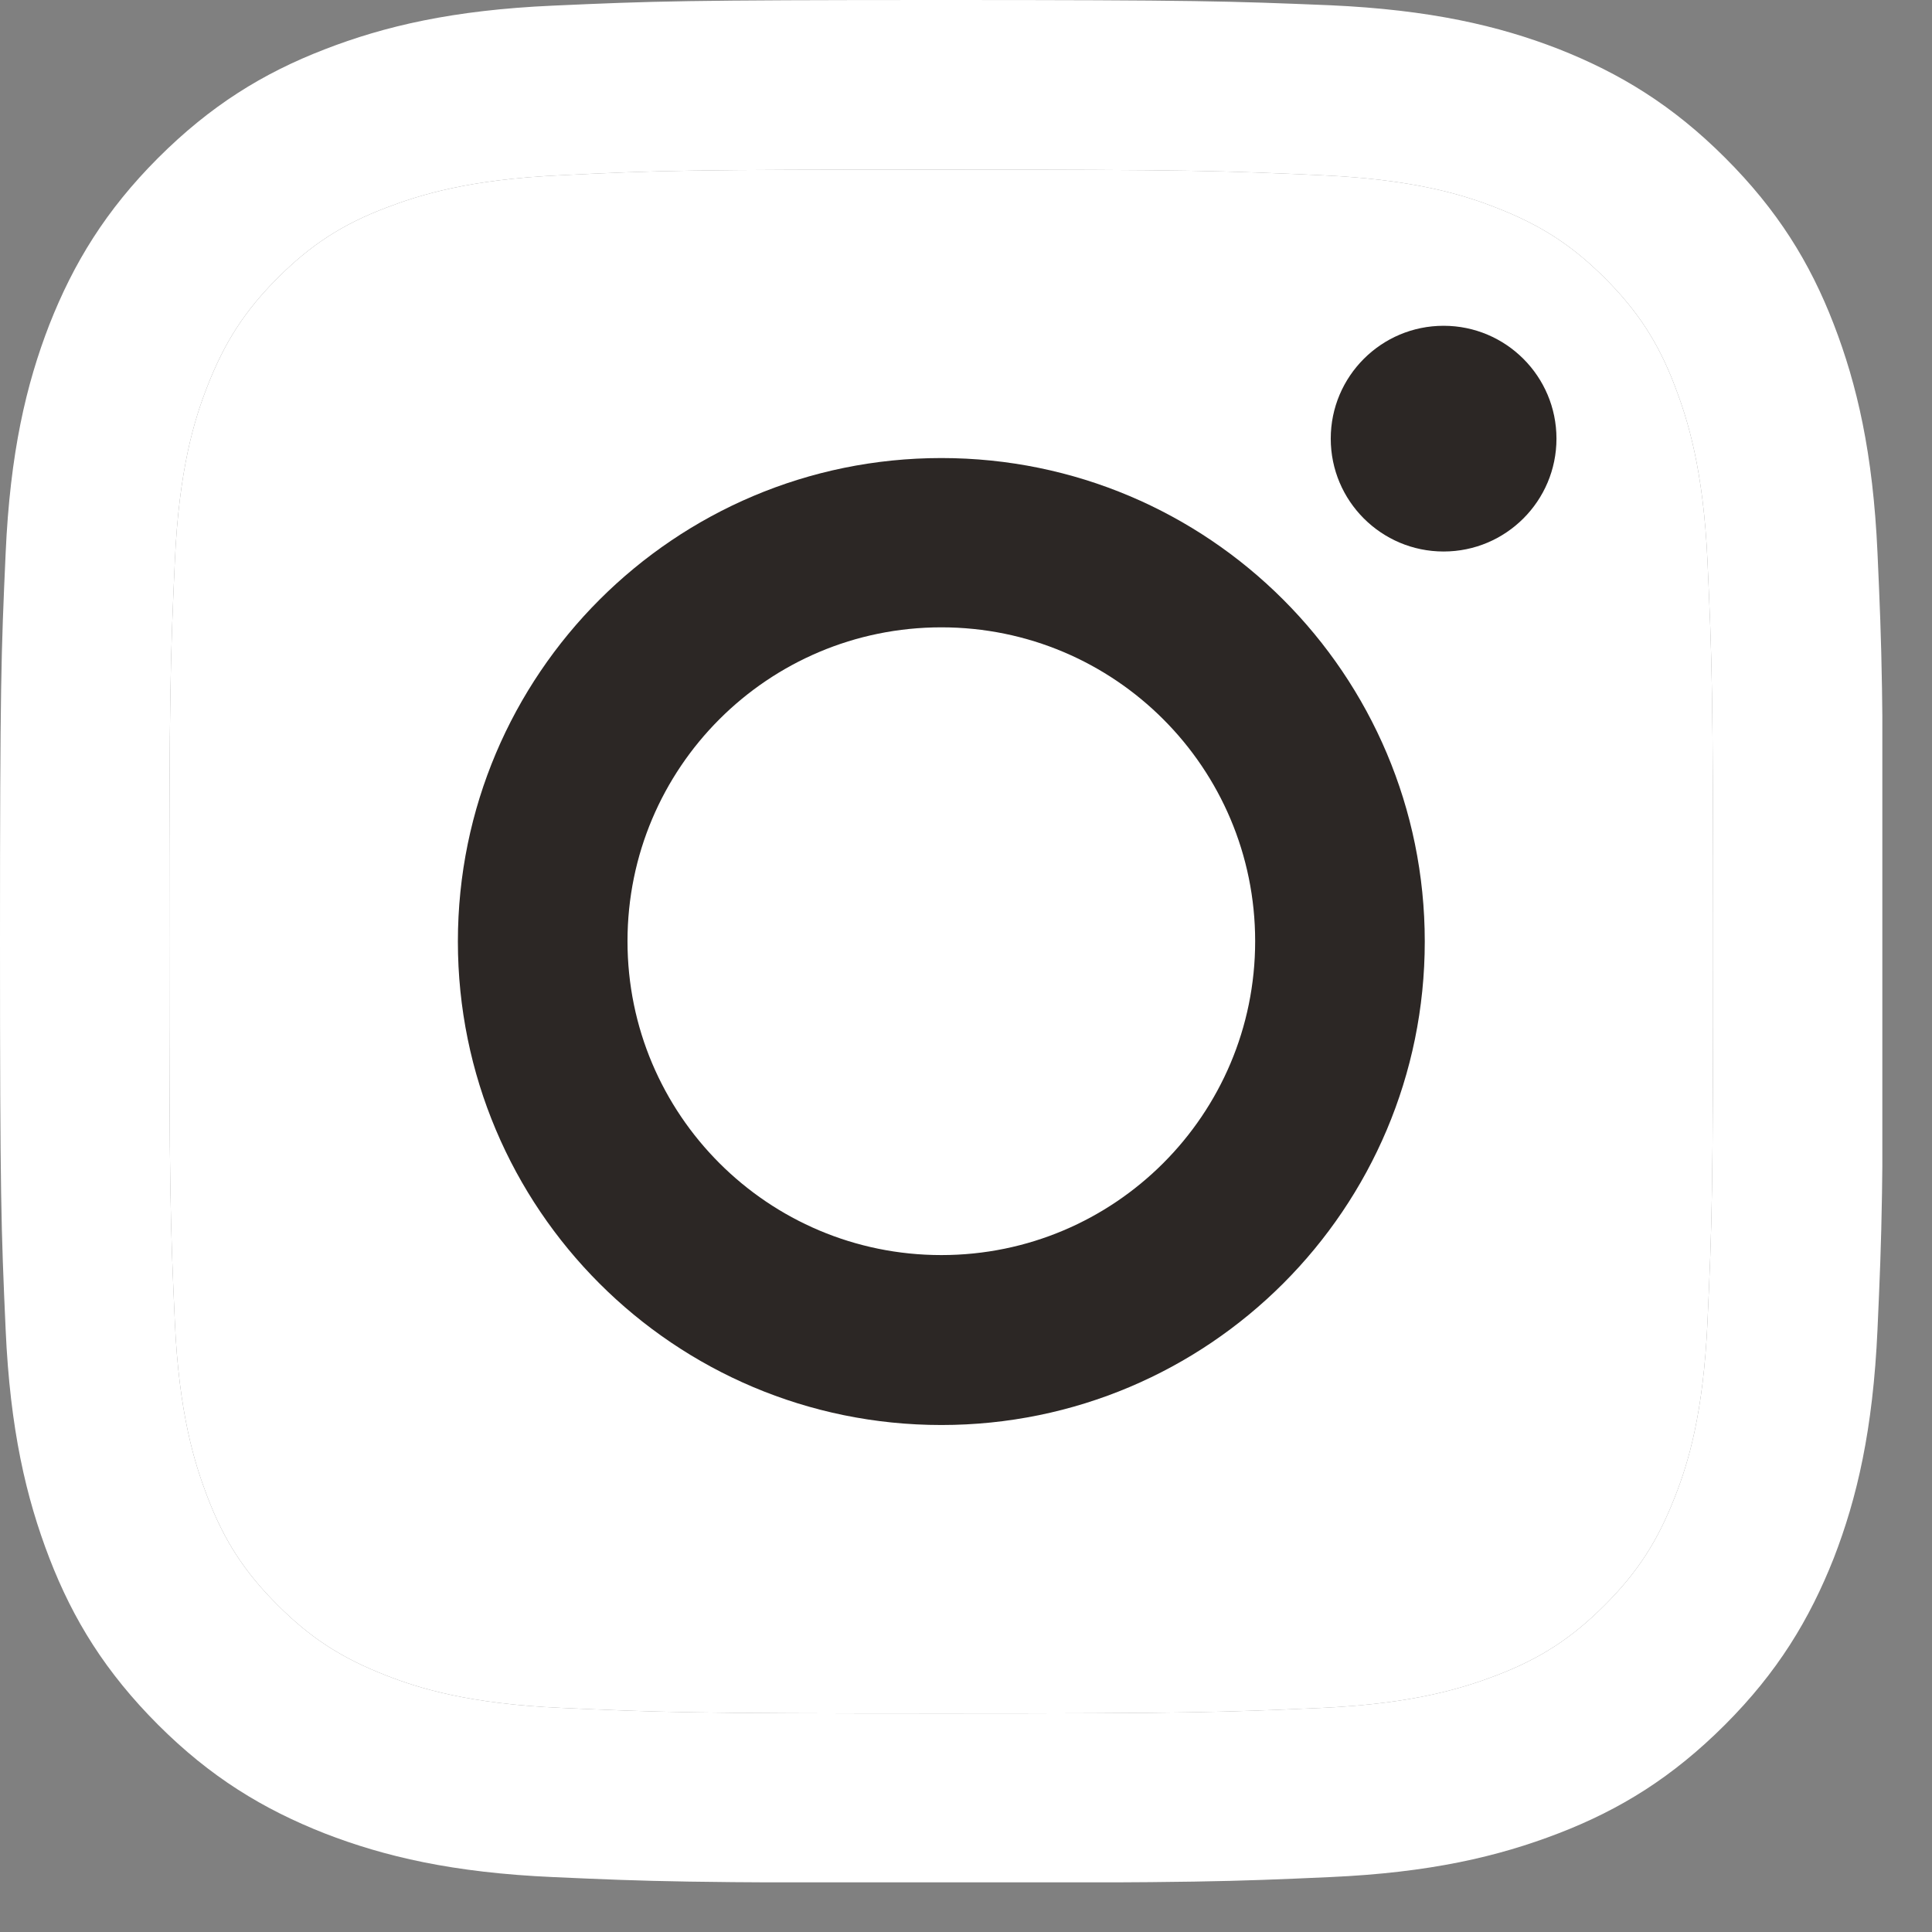
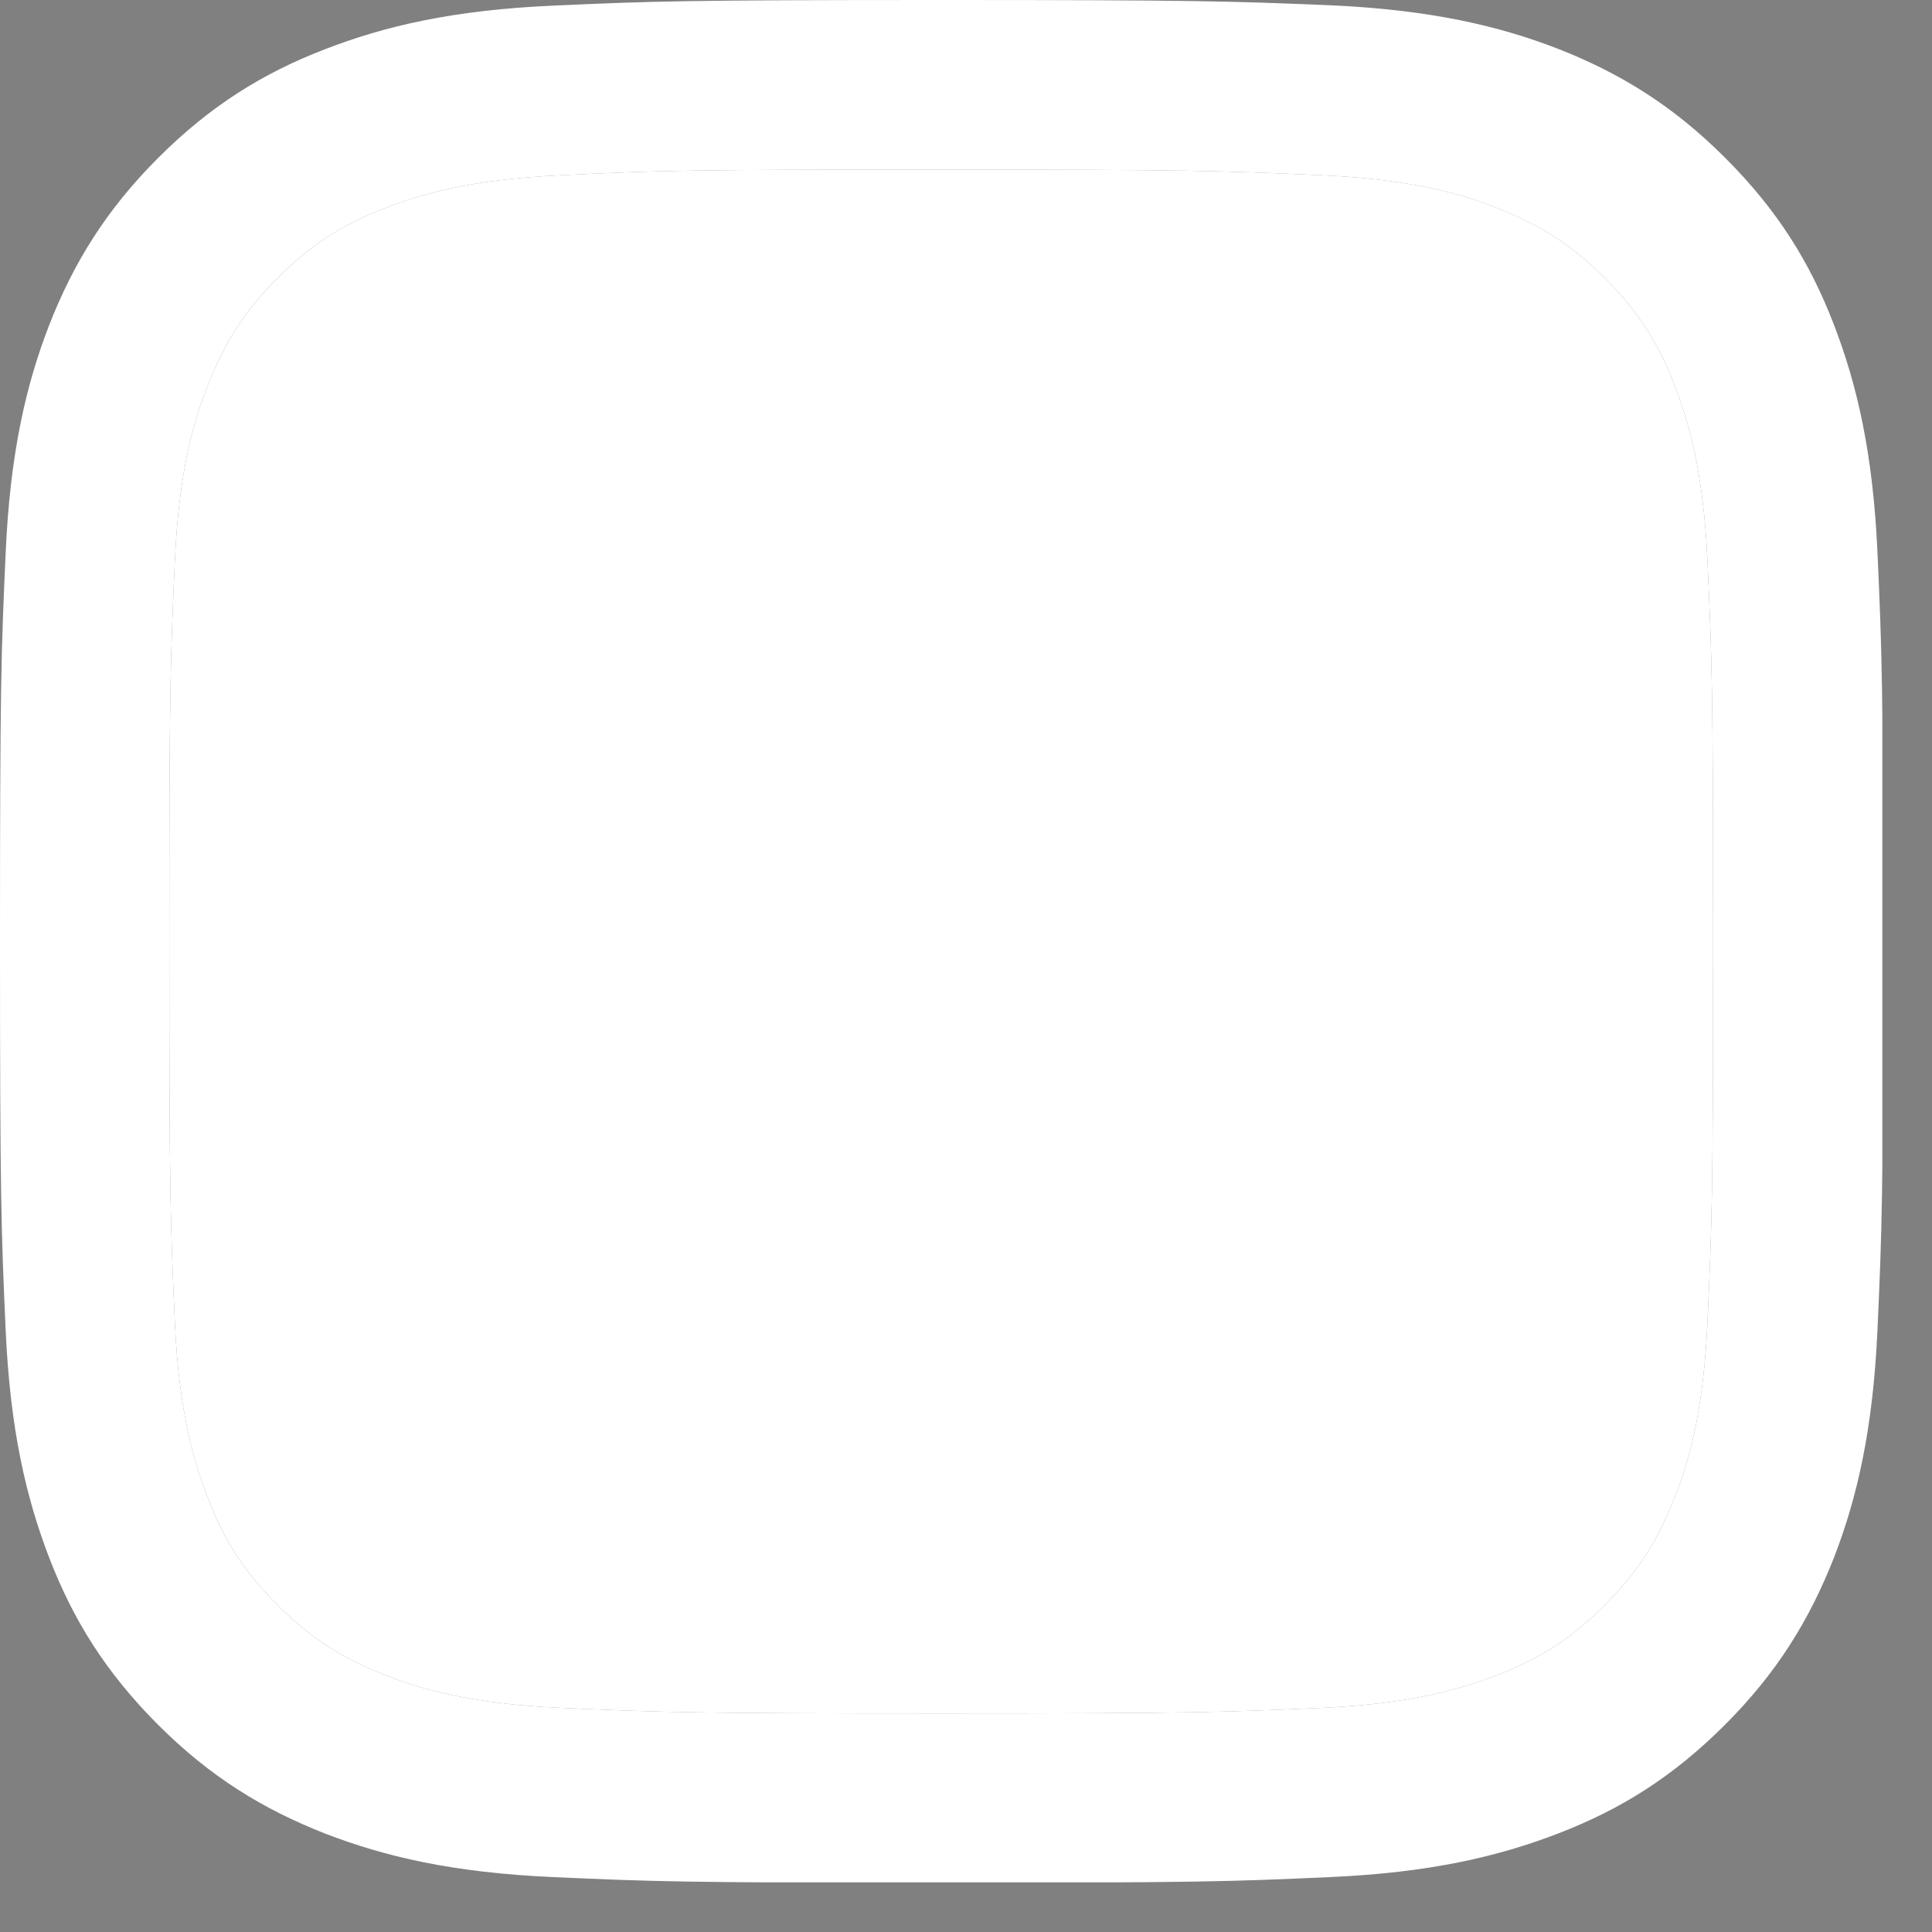
<svg xmlns="http://www.w3.org/2000/svg" width="24" height="24" viewBox="0 0 24 24" fill="none">
  <rect x="0" y="0" width="24" height="24" fill="#808080" stroke="none" />
  <g clip-path="url(#clip0_2258_18198)">
    <path d="M11.692 2.107C14.815 2.107 15.182 2.121 16.417 2.177C17.558 2.228 18.176 2.418 18.589 2.581C19.137 2.794 19.526 3.045 19.935 3.453C20.343 3.862 20.599 4.252 20.807 4.799C20.965 5.212 21.16 5.83 21.211 6.971C21.267 8.206 21.281 8.573 21.281 11.696C21.281 14.82 21.267 15.187 21.211 16.421C21.16 17.563 20.97 18.18 20.807 18.593C20.594 19.141 20.343 19.531 19.935 19.939C19.526 20.348 19.137 20.603 18.589 20.812C18.176 20.97 17.558 21.165 16.417 21.216C15.182 21.271 14.815 21.285 11.692 21.285C8.568 21.285 8.201 21.271 6.967 21.216C5.825 21.165 5.208 20.974 4.795 20.812C4.247 20.599 3.857 20.348 3.449 19.939C3.04 19.531 2.785 19.141 2.576 18.593C2.418 18.18 2.223 17.563 2.172 16.421C2.116 15.187 2.103 14.82 2.103 11.696C2.103 8.573 2.116 8.206 2.172 6.971C2.223 5.83 2.414 5.212 2.576 4.799C2.789 4.252 3.04 3.862 3.449 3.453C3.857 3.045 4.247 2.789 4.795 2.581C5.208 2.423 5.825 2.228 6.967 2.177C8.201 2.116 8.573 2.107 11.692 2.107ZM11.692 0C8.517 0 8.118 0.014 6.869 0.07C5.625 0.125 4.776 0.325 4.033 0.613C3.263 0.91 2.613 1.314 1.963 1.963C1.314 2.613 0.914 3.268 0.613 4.033C0.325 4.776 0.125 5.625 0.07 6.874C0.014 8.118 0 8.517 0 11.692C0 14.866 0.014 15.265 0.07 16.514C0.125 17.758 0.325 18.607 0.613 19.355C0.91 20.125 1.314 20.775 1.963 21.425C2.613 22.075 3.268 22.474 4.033 22.775C4.776 23.063 5.625 23.263 6.874 23.318C8.122 23.374 8.517 23.388 11.696 23.388C14.876 23.388 15.27 23.374 16.519 23.318C17.763 23.263 18.612 23.063 19.359 22.775C20.13 22.478 20.779 22.075 21.429 21.425C22.079 20.775 22.478 20.12 22.78 19.355C23.068 18.612 23.267 17.763 23.323 16.514C23.379 15.265 23.393 14.871 23.393 11.692C23.393 8.512 23.379 8.118 23.323 6.869C23.267 5.625 23.068 4.776 22.78 4.029C22.483 3.258 22.079 2.608 21.429 1.959C20.779 1.309 20.125 0.91 19.359 0.608C18.617 0.32 17.767 0.121 16.519 0.065C15.265 0.014 14.866 0 11.692 0Z" fill="white" />
    <path d="M11.692 2.107C14.815 2.107 15.182 2.121 16.417 2.177C17.558 2.228 18.176 2.418 18.589 2.581C19.137 2.794 19.526 3.045 19.935 3.453C20.343 3.862 20.599 4.252 20.807 4.799C20.965 5.212 21.16 5.83 21.211 6.971C21.267 8.206 21.281 8.573 21.281 11.696C21.281 14.82 21.267 15.187 21.211 16.421C21.16 17.563 20.97 18.18 20.807 18.593C20.594 19.141 20.343 19.531 19.935 19.939C19.526 20.348 19.137 20.603 18.589 20.812C18.176 20.97 17.558 21.165 16.417 21.216C15.182 21.271 14.815 21.285 11.692 21.285C8.568 21.285 8.201 21.271 6.967 21.216C5.825 21.165 5.208 20.974 4.795 20.812C4.247 20.599 3.857 20.348 3.449 19.939C3.04 19.531 2.785 19.141 2.576 18.593C2.418 18.18 2.223 17.563 2.172 16.421C2.116 15.187 2.103 14.82 2.103 11.696C2.103 8.573 2.116 8.206 2.172 6.971C2.223 5.83 2.414 5.212 2.576 4.799C2.789 4.252 3.04 3.862 3.449 3.453C3.857 3.045 4.247 2.789 4.795 2.581C5.208 2.423 5.825 2.228 6.967 2.177C8.201 2.116 8.573 2.107 11.692 2.107Z" fill="white" />
-     <path d="M11.694 5.69C8.38 5.69 5.688 8.378 5.688 11.696C5.688 15.015 8.375 17.702 11.694 17.702C15.012 17.702 17.699 15.015 17.699 11.696C17.699 8.378 15.012 5.69 11.694 5.69ZM11.694 15.591C9.54 15.591 7.795 13.845 7.795 11.692C7.795 9.538 9.54 7.793 11.694 7.793C13.847 7.793 15.592 9.538 15.592 11.692C15.592 13.845 13.847 15.591 11.694 15.591Z" fill="#2C2725" />
-     <path d="M17.933 6.851C18.707 6.851 19.335 6.223 19.335 5.449C19.335 4.675 18.707 4.047 17.933 4.047C17.159 4.047 16.531 4.675 16.531 5.449C16.531 6.223 17.159 6.851 17.933 6.851Z" fill="#2C2725" />
  </g>
  <defs>
    <clipPath id="clip0_2258_18198">
      <rect width="23.383" height="23.383" fill="white" />
    </clipPath>
  </defs>
</svg>